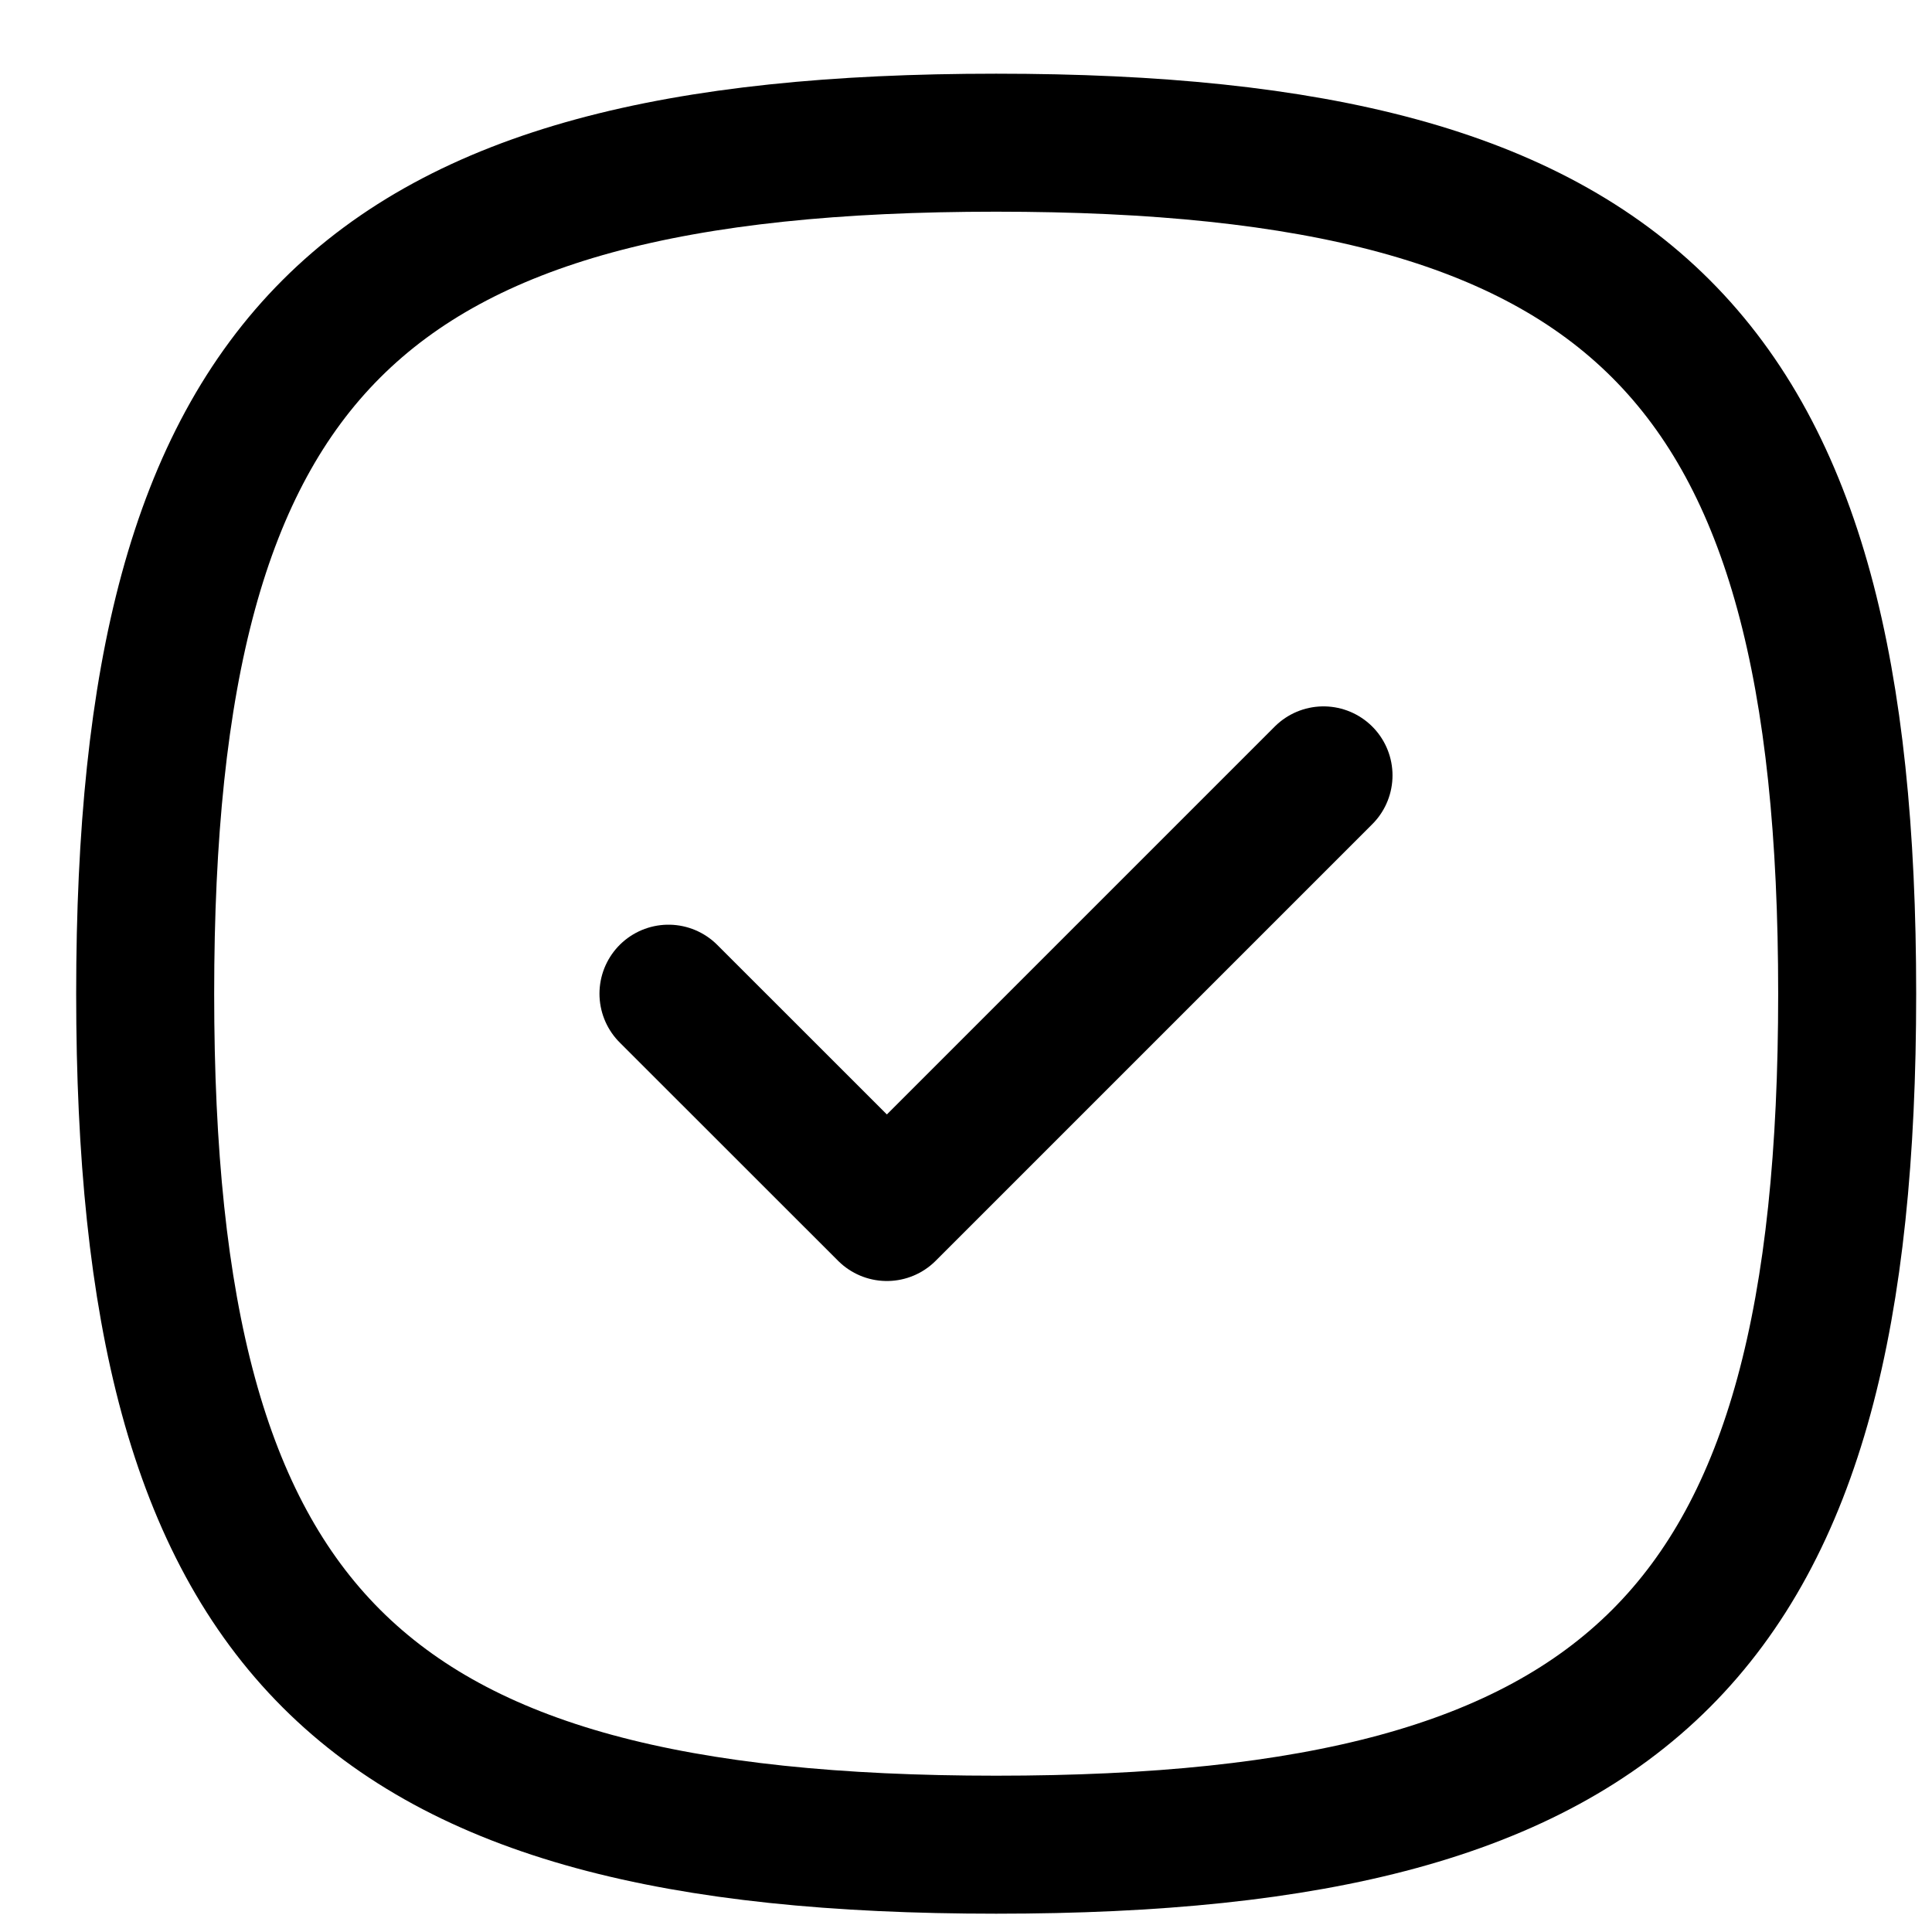
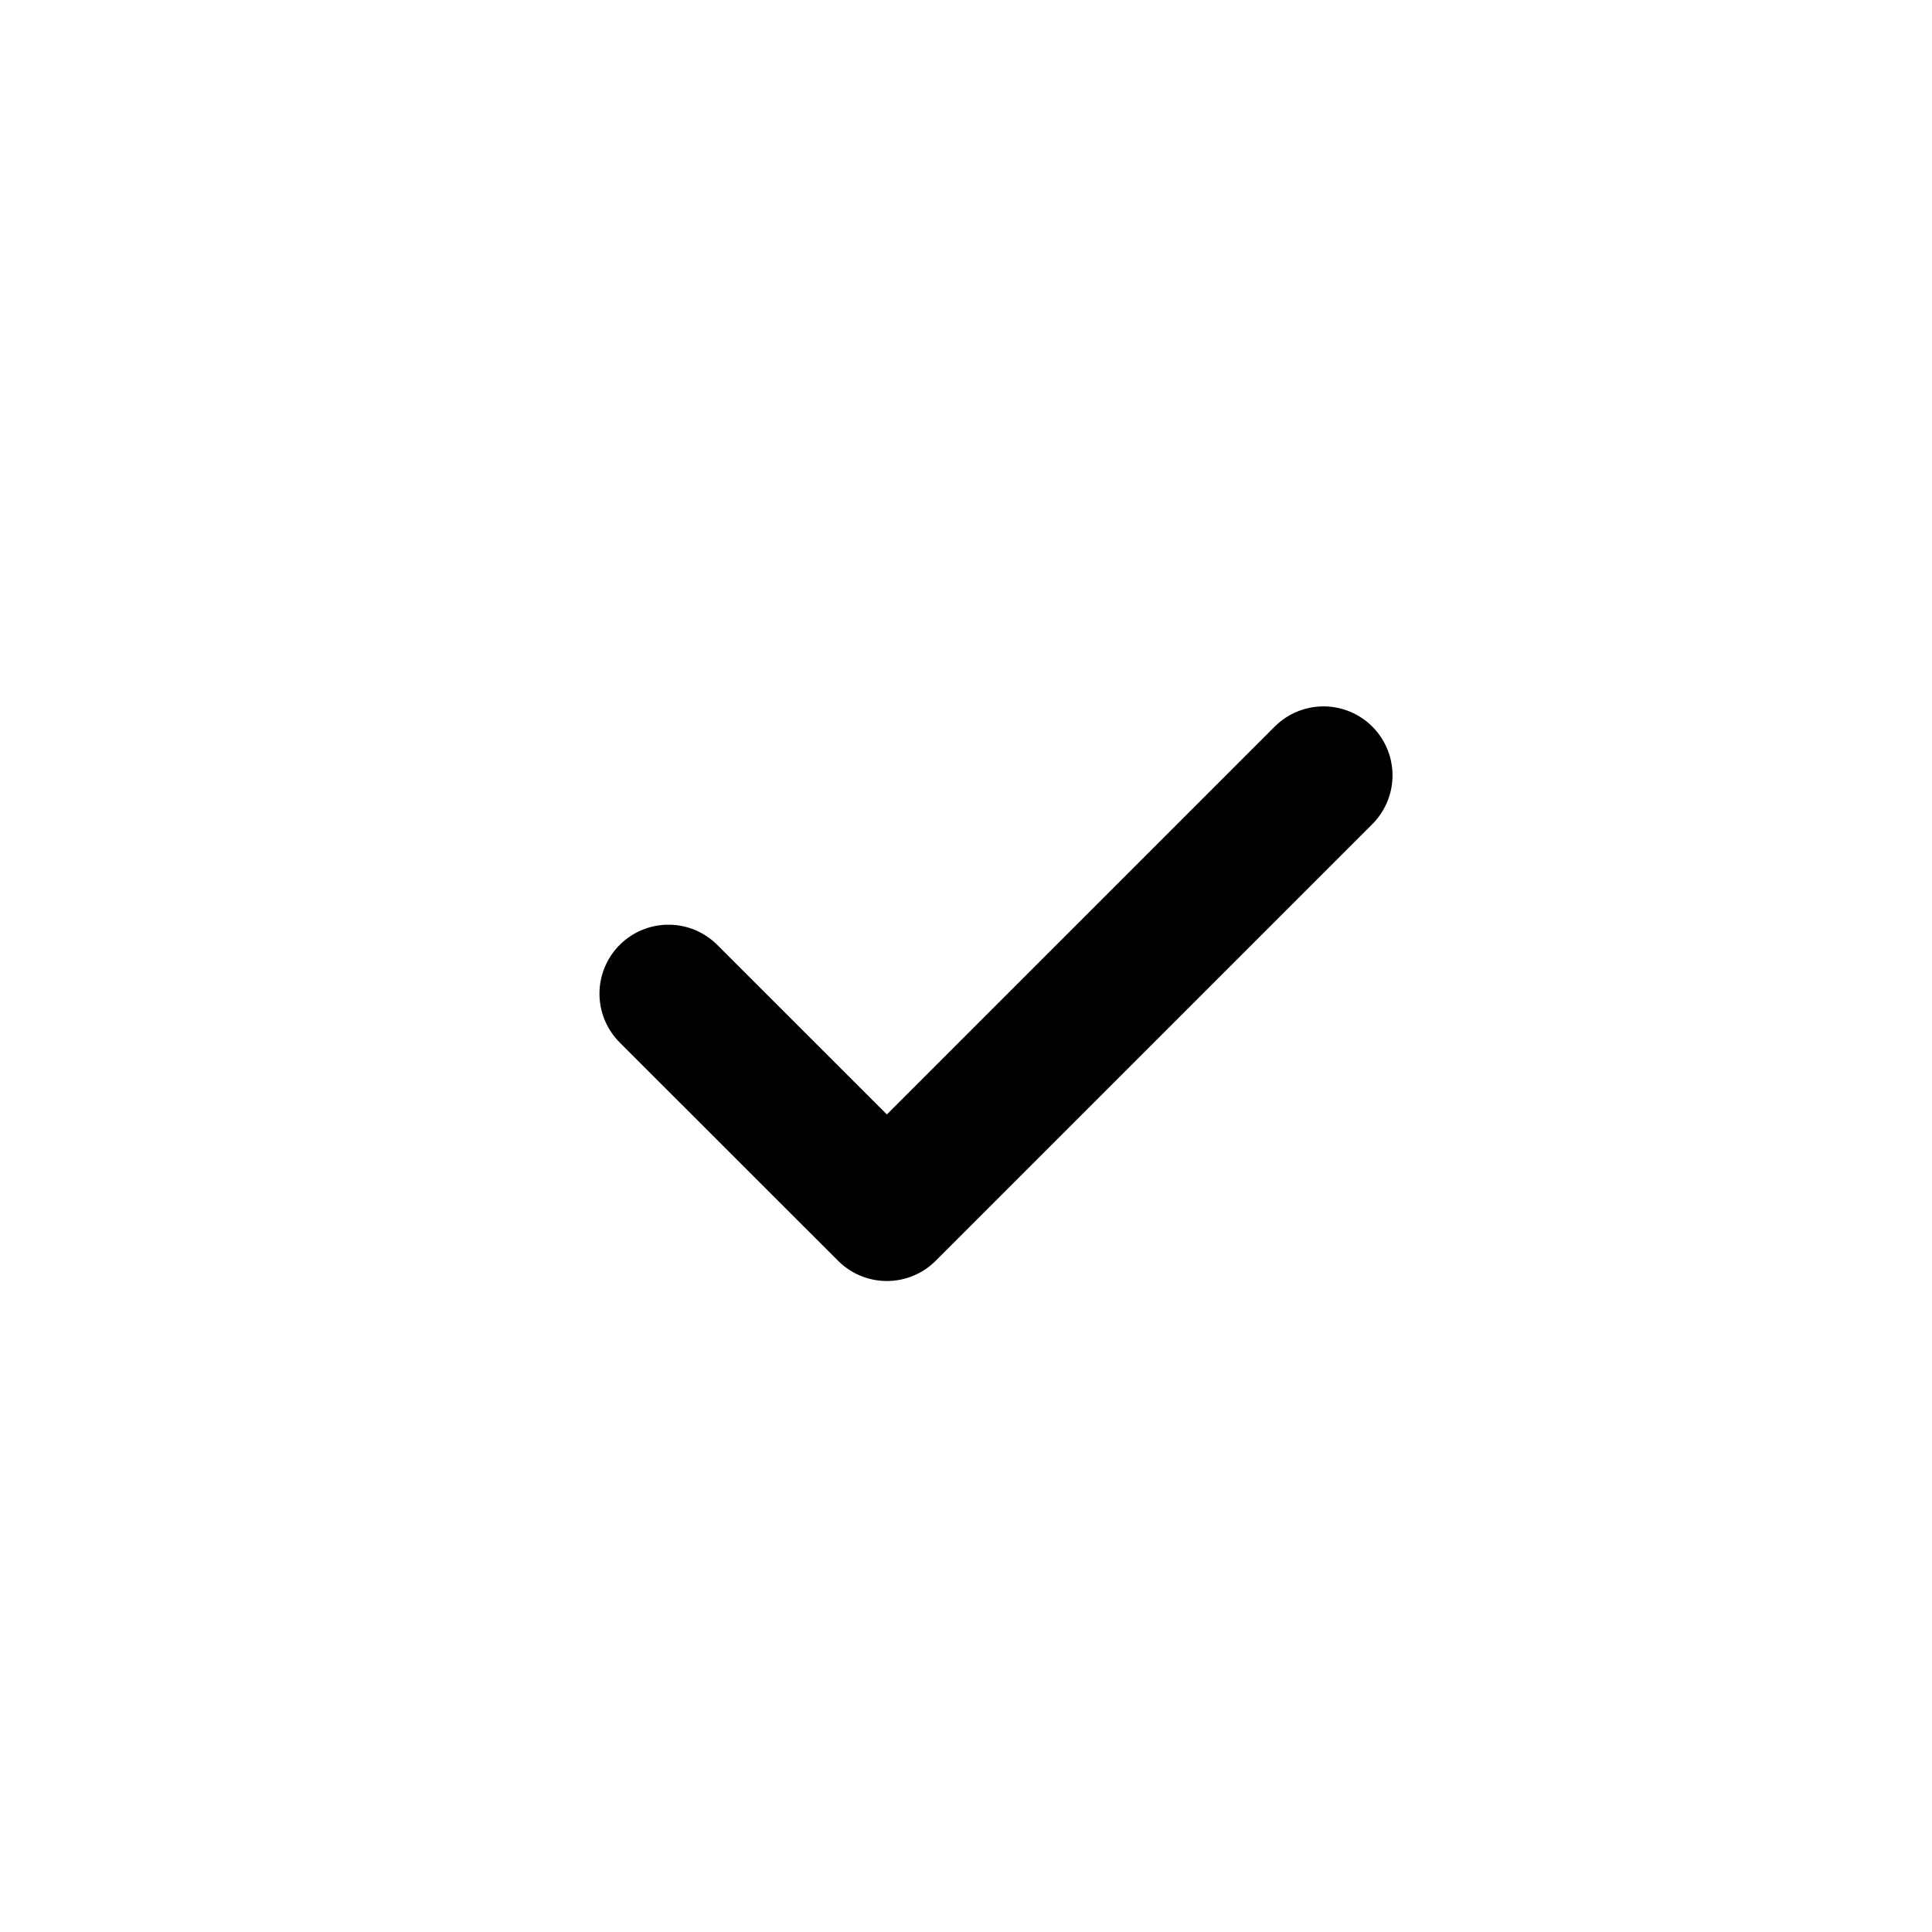
<svg xmlns="http://www.w3.org/2000/svg" width="21" height="21" viewBox="0 0 21 21" fill="none">
  <path d="M7.266 10.801L9.64 13.174L14.386 8.428" stroke="#DC2F42" style="stroke:#DC2F42;stroke:color(display-p3 0.863 0.184 0.259);stroke-opacity:1;" stroke-width="1.5" stroke-linecap="round" stroke-linejoin="round" />
-   <path opacity="0.4" fill-rule="evenodd" clip-rule="evenodd" d="M1.578 10.801C1.578 17.738 3.891 20.051 10.828 20.051C17.765 20.051 20.078 17.738 20.078 10.801C20.078 3.864 17.765 1.551 10.828 1.551C3.891 1.551 1.578 3.864 1.578 10.801Z" stroke="#DC2F42" style="stroke:#DC2F42;stroke:color(display-p3 0.863 0.184 0.259);stroke-opacity:1;" stroke-width="1.5" stroke-linecap="round" stroke-linejoin="round" />
</svg>